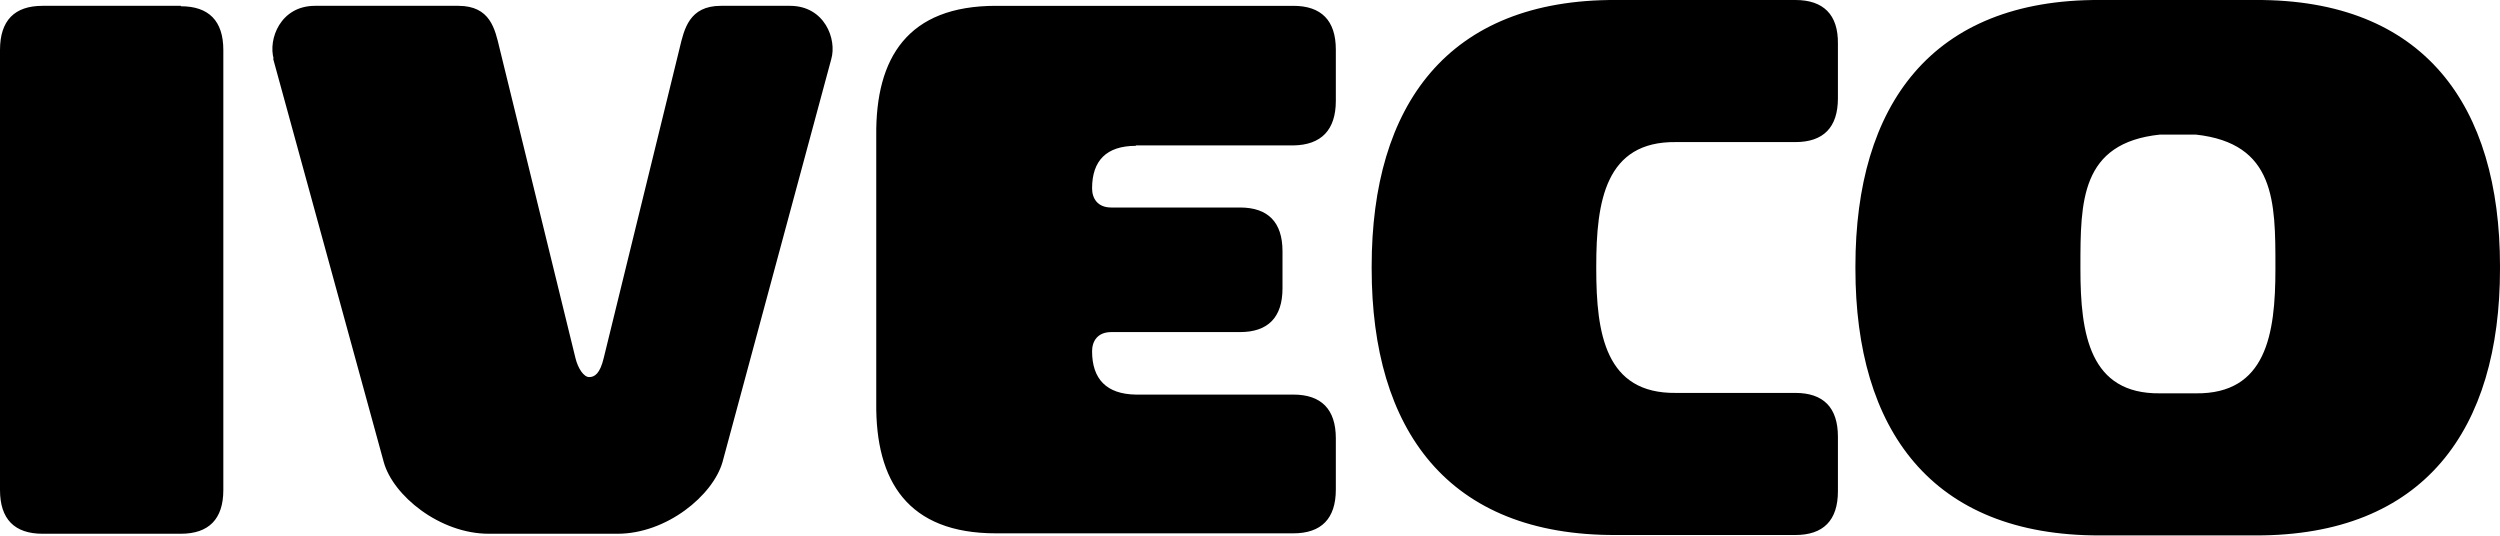
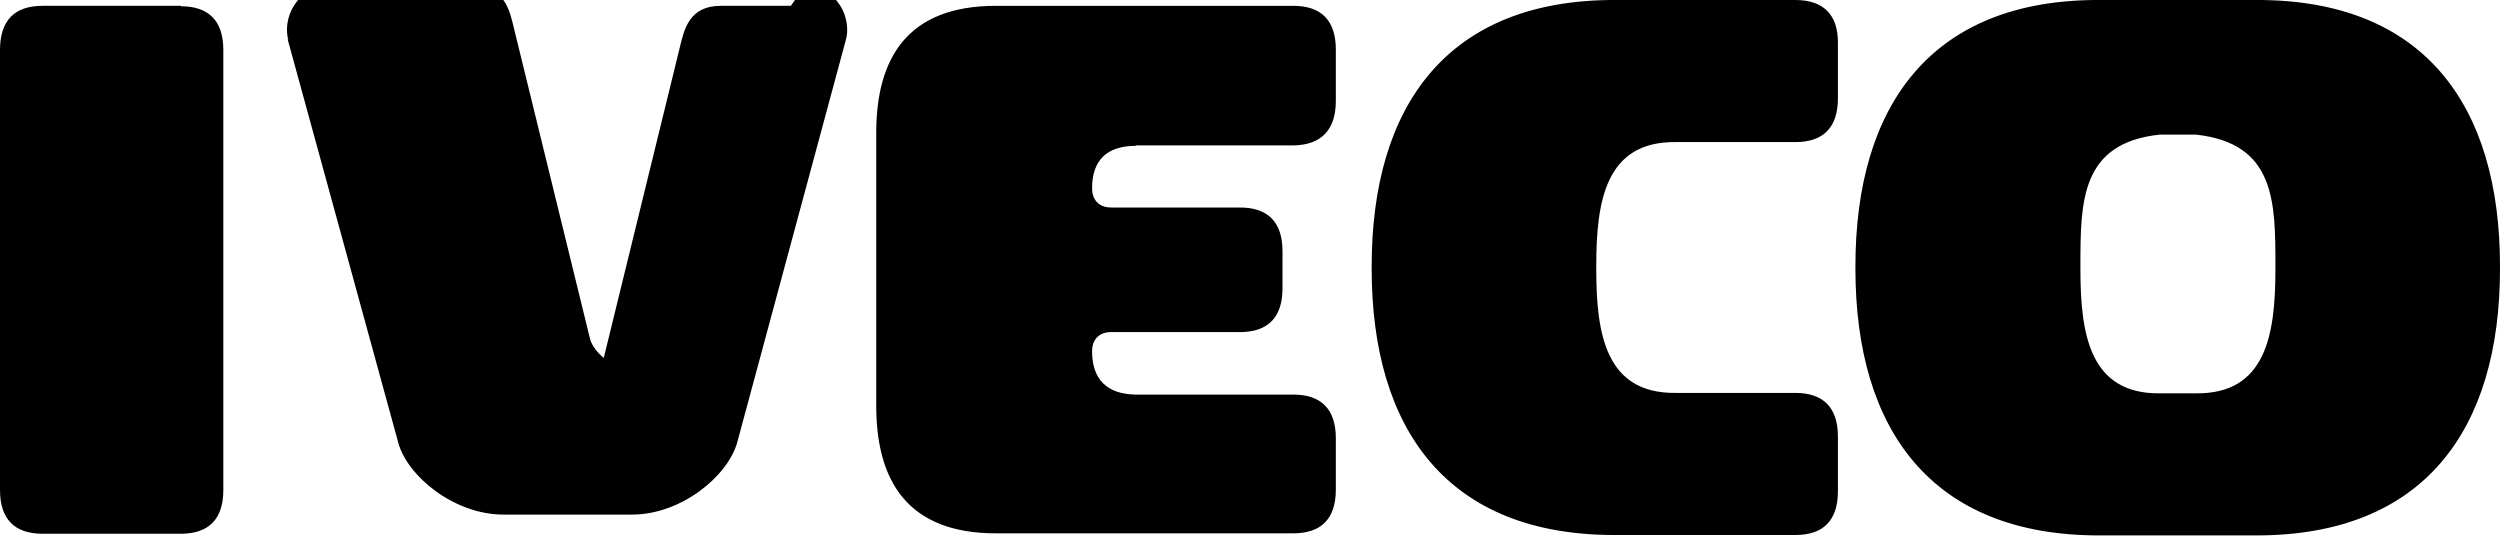
<svg xmlns="http://www.w3.org/2000/svg" id="Layer_2" data-name="Layer 2" viewBox="0 0 60 12.86">
  <defs>
    <style>
      .cls-1 {
        fill-rule: evenodd;
        stroke-width: 0px;
      }
    </style>
  </defs>
  <g id="_ایویکو" data-name="ایویکو">
-     <path class="cls-1" d="m27.26,3.49h3.78c.67-.01,1.02-.37,1.02-1.07v-1.23c0-.7-.35-1.05-1.02-1.05h-7.14c-2.11,0-2.89,1.24-2.87,3.12v6.41c-.02,1.88.76,3.13,2.87,3.13h7.14c.67,0,1.02-.35,1.02-1.05v-1.23c0-.7-.35-1.05-1.02-1.05h-3.78c-.7-.01-1.05-.37-1.05-1.04,0-.24.13-.46.46-.46h3.09c.67,0,1.02-.35,1.02-1.05h0v-.89c0-.7-.35-1.05-1.02-1.05h-3.09c-.33,0-.46-.22-.46-.46,0-.67.35-1.02,1.05-1.02ZM4.34.14H1.02C.35.14,0,.49,0,1.2v10.56c0,.7.35,1.05,1.02,1.05h3.32c.67,0,1.02-.35,1.02-1.05V1.2c0-.7-.35-1.05-1.02-1.05Zm35.88,3.27h2.87c.67,0,1.02-.35,1.02-1.05v-1.31C44.12.35,43.76,0,43.09,0h-4.3c-4.05-.02-5.87,2.53-5.87,6.39v.06c0,3.86,1.82,6.41,5.87,6.39h4.3c.67,0,1.02-.35,1.02-1.05v-1.31c0-.7-.35-1.05-1.02-1.05h-2.87c-1.69.02-1.91-1.42-1.91-2.98v-.06c0-1.56.22-3,1.91-2.98ZM54.13,0h-3.73c-4.05-.02-5.87,2.53-5.87,6.39v.06c0,3.86,1.82,6.41,5.87,6.4h3.73c4.05.01,5.87-2.54,5.87-6.4v-.06C60,2.53,58.18-.02,54.13,0Zm.48,6.46c0,1.56-.22,3-1.91,2.98h-.86c-1.69.02-1.91-1.42-1.91-2.98v-.06c0-1.56,0-2.97,1.91-3.17h.86c1.91.21,1.91,1.61,1.91,3.17v.06ZM18.98.14h-1.68c-.76,0-.88.56-.99,1.02l-1.82,7.43c-.09.38-.22.46-.35.46s-.27-.21-.33-.46l-1.82-7.43c-.11-.46-.22-1.02-.99-1.02h-3.44c-.83,0-1.13.8-.99,1.28l-.02-.03,2.66,9.7c.22.8,1.34,1.72,2.52,1.72h3.09c1.18,0,2.29-.92,2.52-1.72l2.61-9.67c.14-.48-.16-1.28-.99-1.28Z" />
+     <path class="cls-1" d="m27.26,3.49h3.78c.67-.01,1.02-.37,1.02-1.07v-1.23c0-.7-.35-1.05-1.02-1.05h-7.14c-2.11,0-2.89,1.24-2.87,3.12v6.41c-.02,1.88.76,3.13,2.87,3.13h7.14c.67,0,1.02-.35,1.02-1.05v-1.23c0-.7-.35-1.05-1.02-1.05h-3.78c-.7-.01-1.05-.37-1.05-1.04,0-.24.13-.46.46-.46h3.09c.67,0,1.02-.35,1.02-1.05h0v-.89c0-.7-.35-1.05-1.02-1.05h-3.09c-.33,0-.46-.22-.46-.46,0-.67.35-1.02,1.05-1.02ZM4.34.14H1.02C.35.14,0,.49,0,1.2v10.56c0,.7.35,1.05,1.02,1.05h3.32c.67,0,1.02-.35,1.02-1.05V1.2c0-.7-.35-1.05-1.02-1.05Zm35.88,3.27h2.87c.67,0,1.02-.35,1.02-1.05v-1.31C44.12.35,43.76,0,43.09,0h-4.3c-4.05-.02-5.87,2.53-5.87,6.39v.06c0,3.86,1.82,6.41,5.87,6.39h4.3c.67,0,1.02-.35,1.02-1.05v-1.31c0-.7-.35-1.05-1.02-1.05h-2.87c-1.69.02-1.91-1.42-1.91-2.98v-.06c0-1.56.22-3,1.91-2.98ZM54.13,0h-3.73c-4.05-.02-5.87,2.53-5.87,6.39v.06c0,3.86,1.82,6.41,5.87,6.4h3.73c4.05.01,5.87-2.54,5.87-6.4v-.06C60,2.53,58.18-.02,54.13,0Zm.48,6.46c0,1.56-.22,3-1.91,2.98h-.86c-1.69.02-1.91-1.42-1.91-2.98v-.06c0-1.56,0-2.97,1.91-3.17h.86c1.91.21,1.91,1.61,1.91,3.17v.06ZM18.98.14h-1.68c-.76,0-.88.56-.99,1.02l-1.82,7.43s-.27-.21-.33-.46l-1.82-7.43c-.11-.46-.22-1.02-.99-1.02h-3.44c-.83,0-1.13.8-.99,1.28l-.02-.03,2.66,9.7c.22.8,1.34,1.72,2.52,1.72h3.09c1.18,0,2.29-.92,2.52-1.72l2.61-9.67c.14-.48-.16-1.28-.99-1.28Z" />
  </g>
</svg>